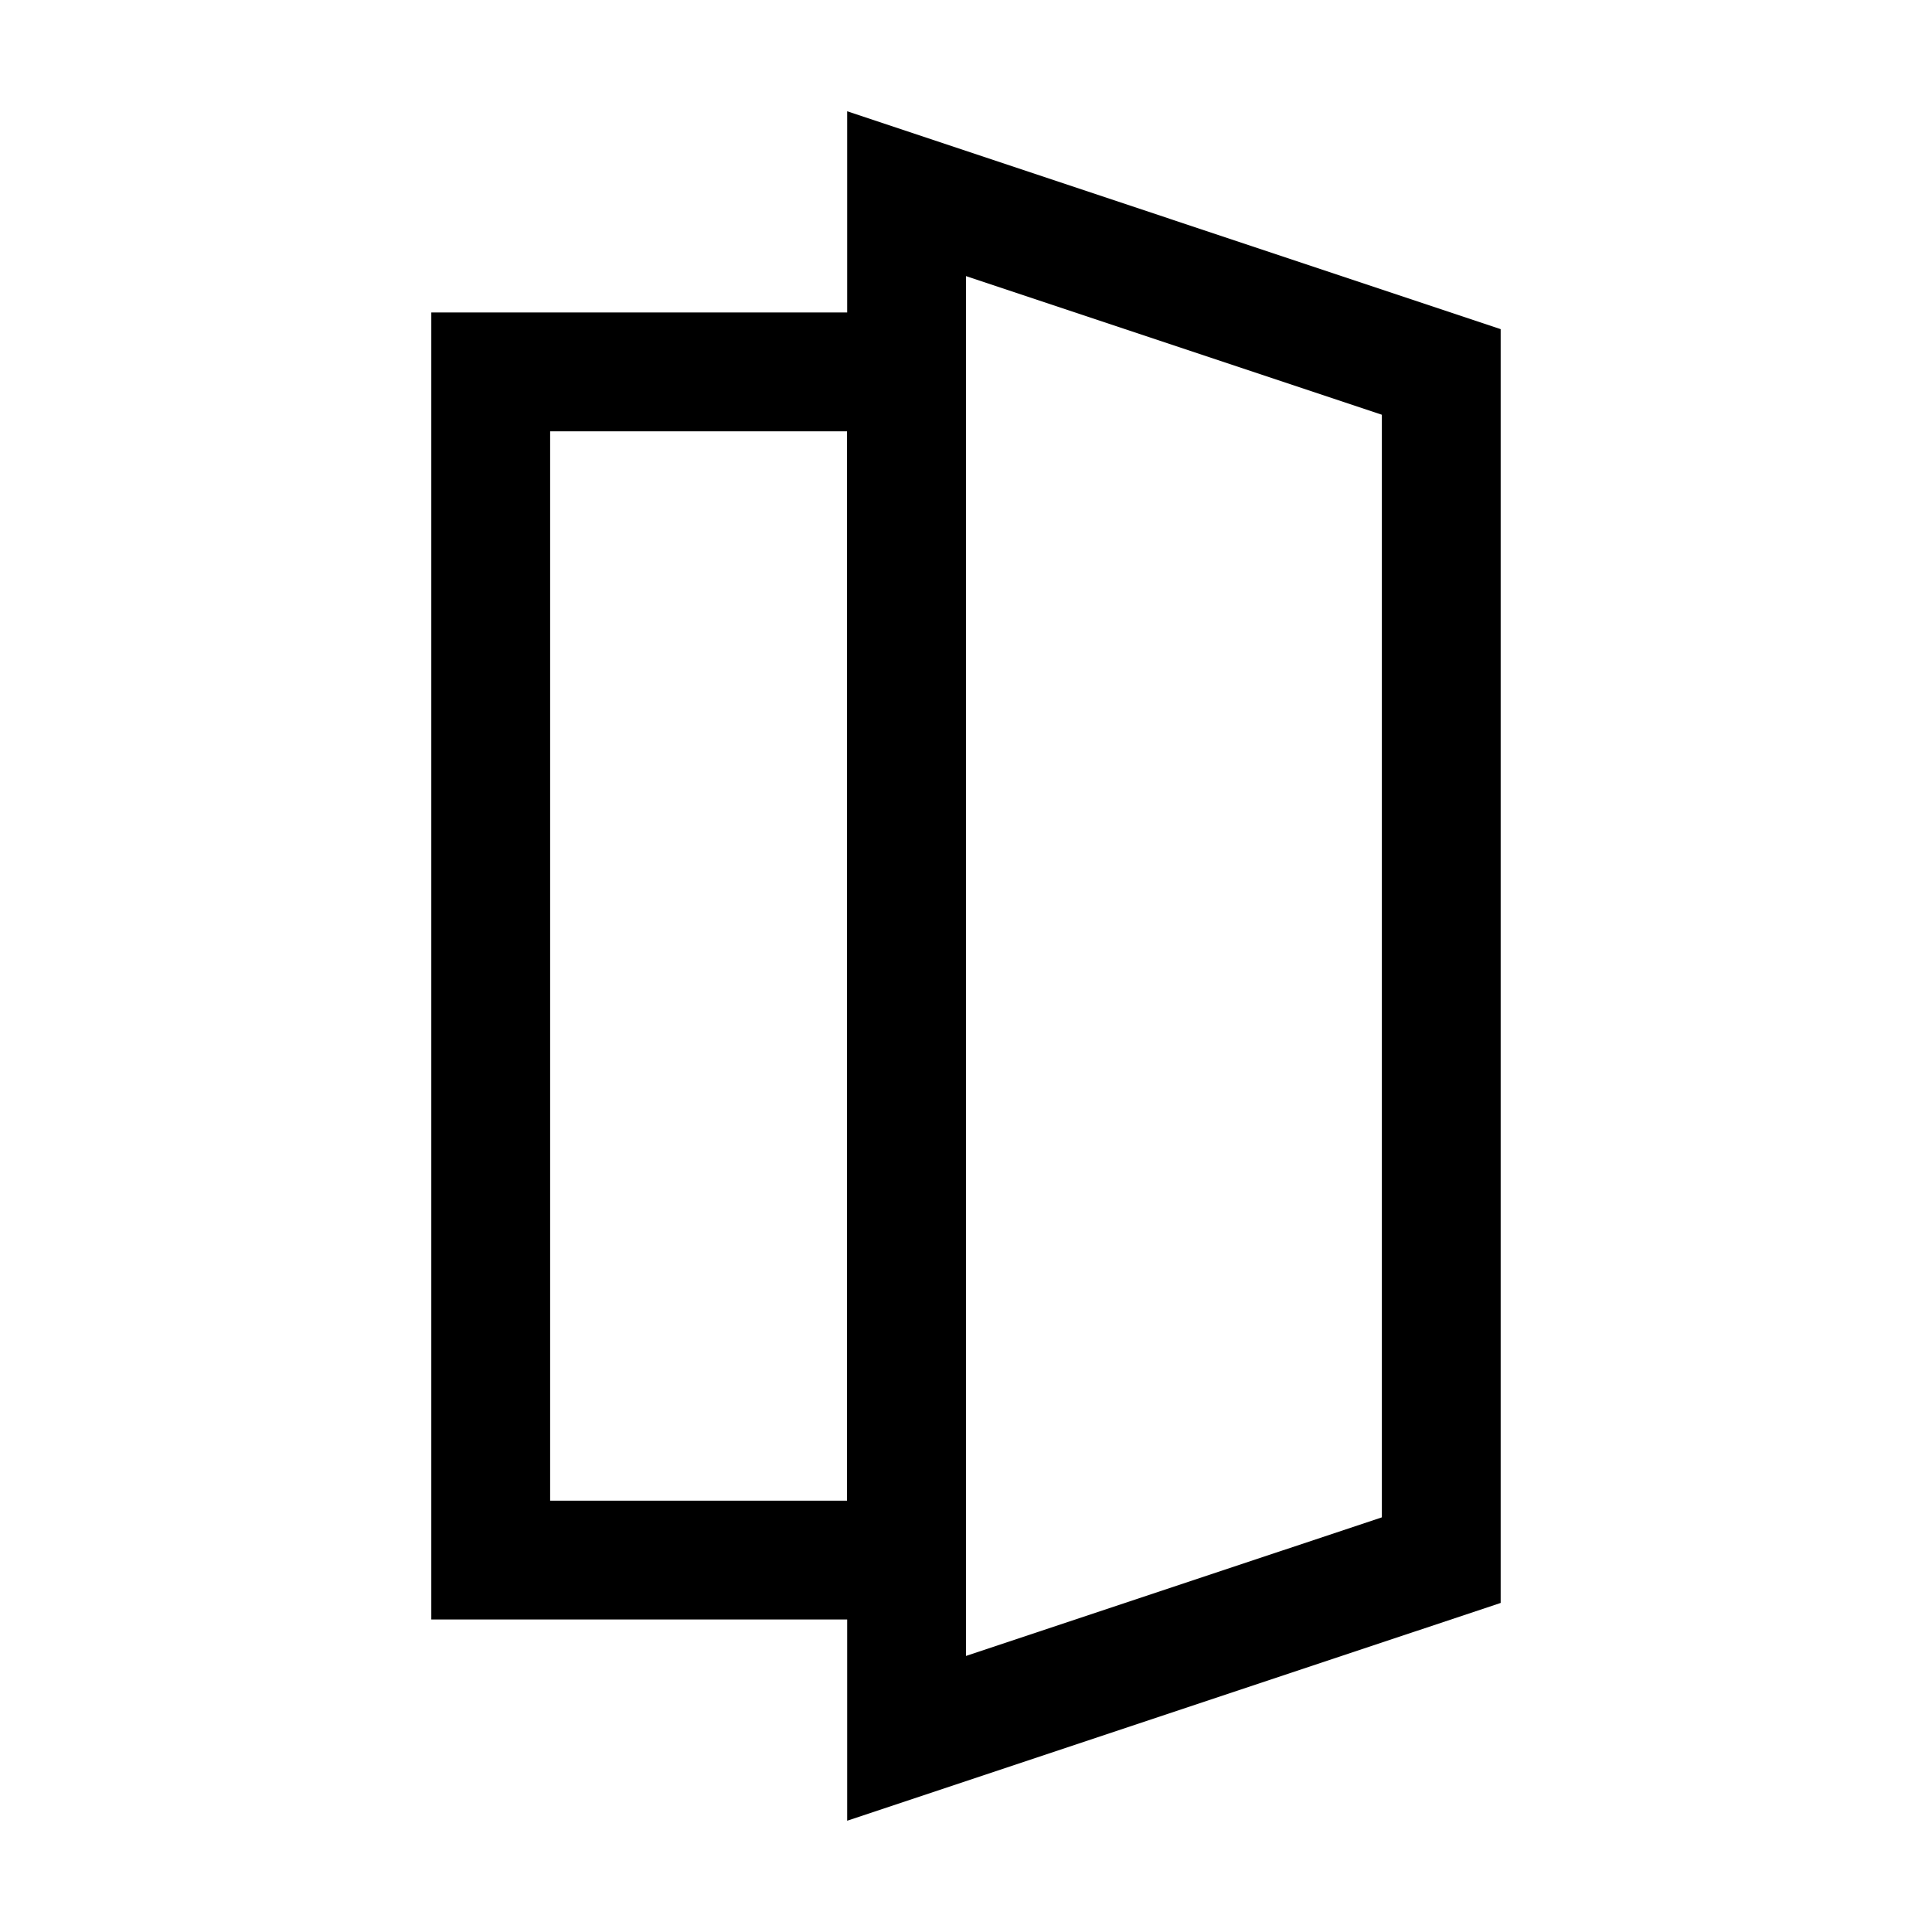
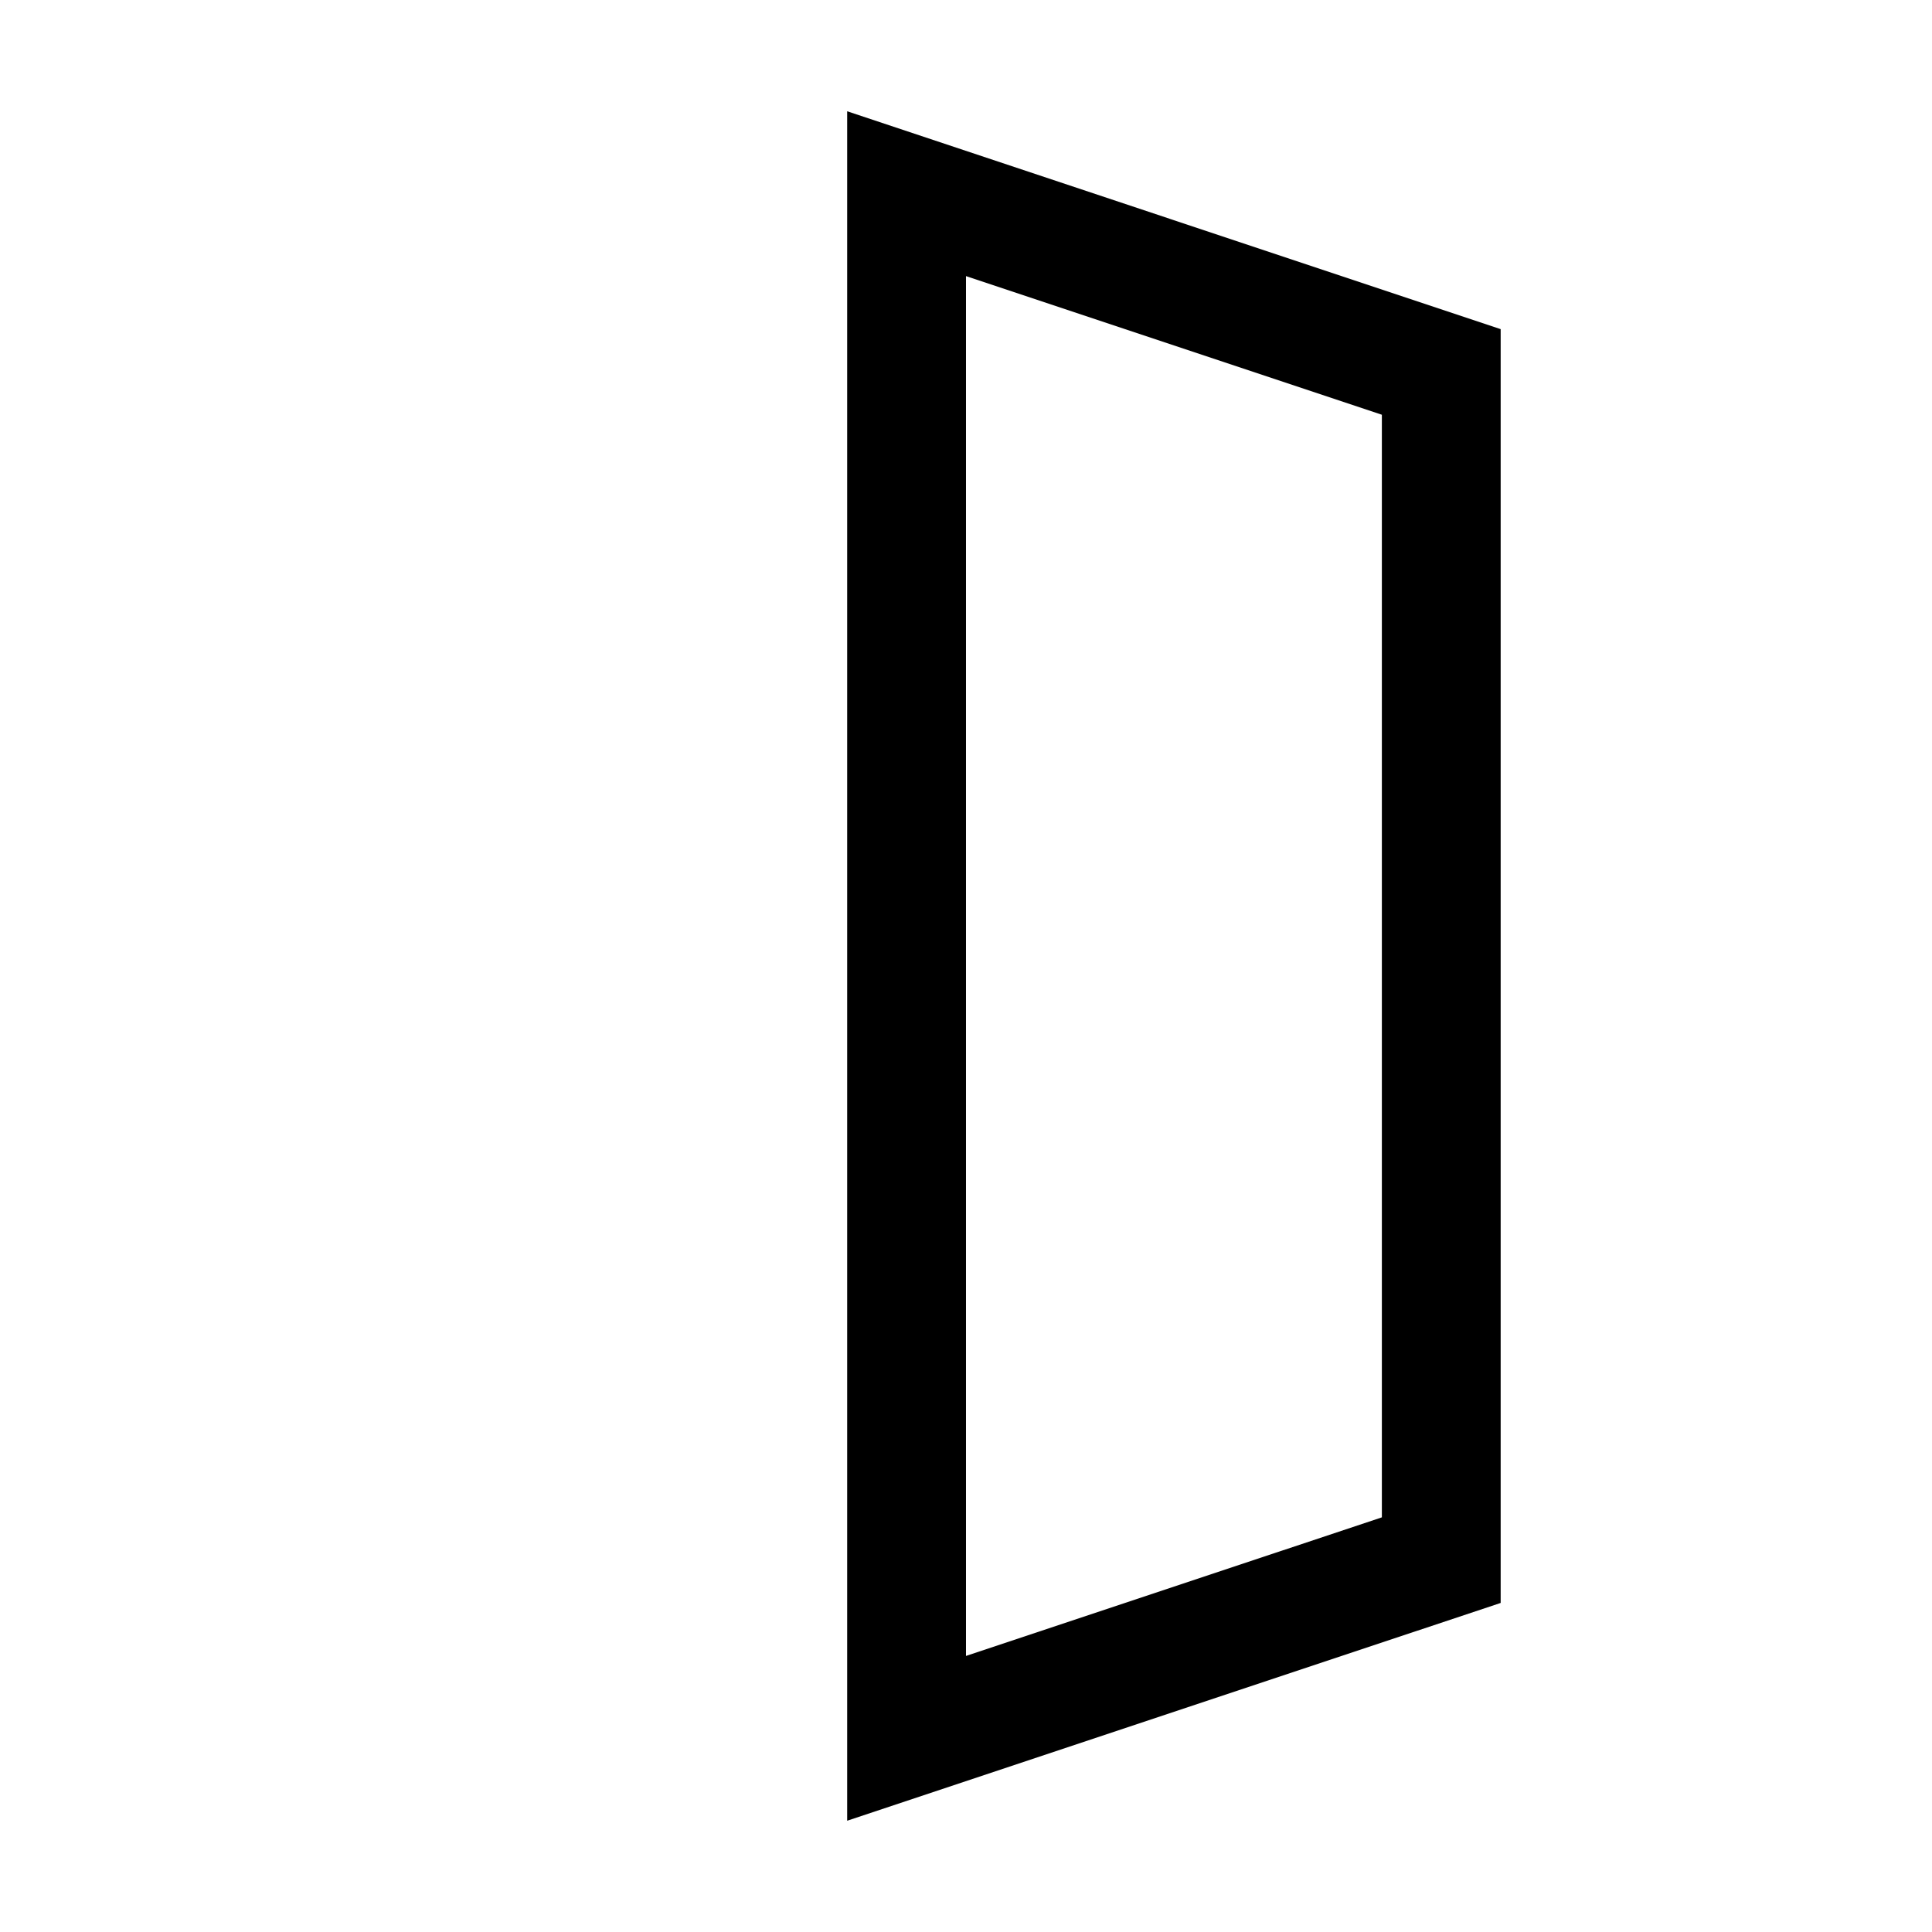
<svg xmlns="http://www.w3.org/2000/svg" fill="#000000" width="800px" height="800px" version="1.1" viewBox="144 144 512 512">
  <g>
-     <path d="m400 573.18h-141.7v-346.37h141.7zm-110.21-31.488h78.719l0.004-283.39h-78.723z" />
    <path d="m368.51 626.51v-453.02l173.18 57.734v337.57zm31.488-409.34v365.67l110.21-36.73v-292.2z" />
  </g>
</svg>